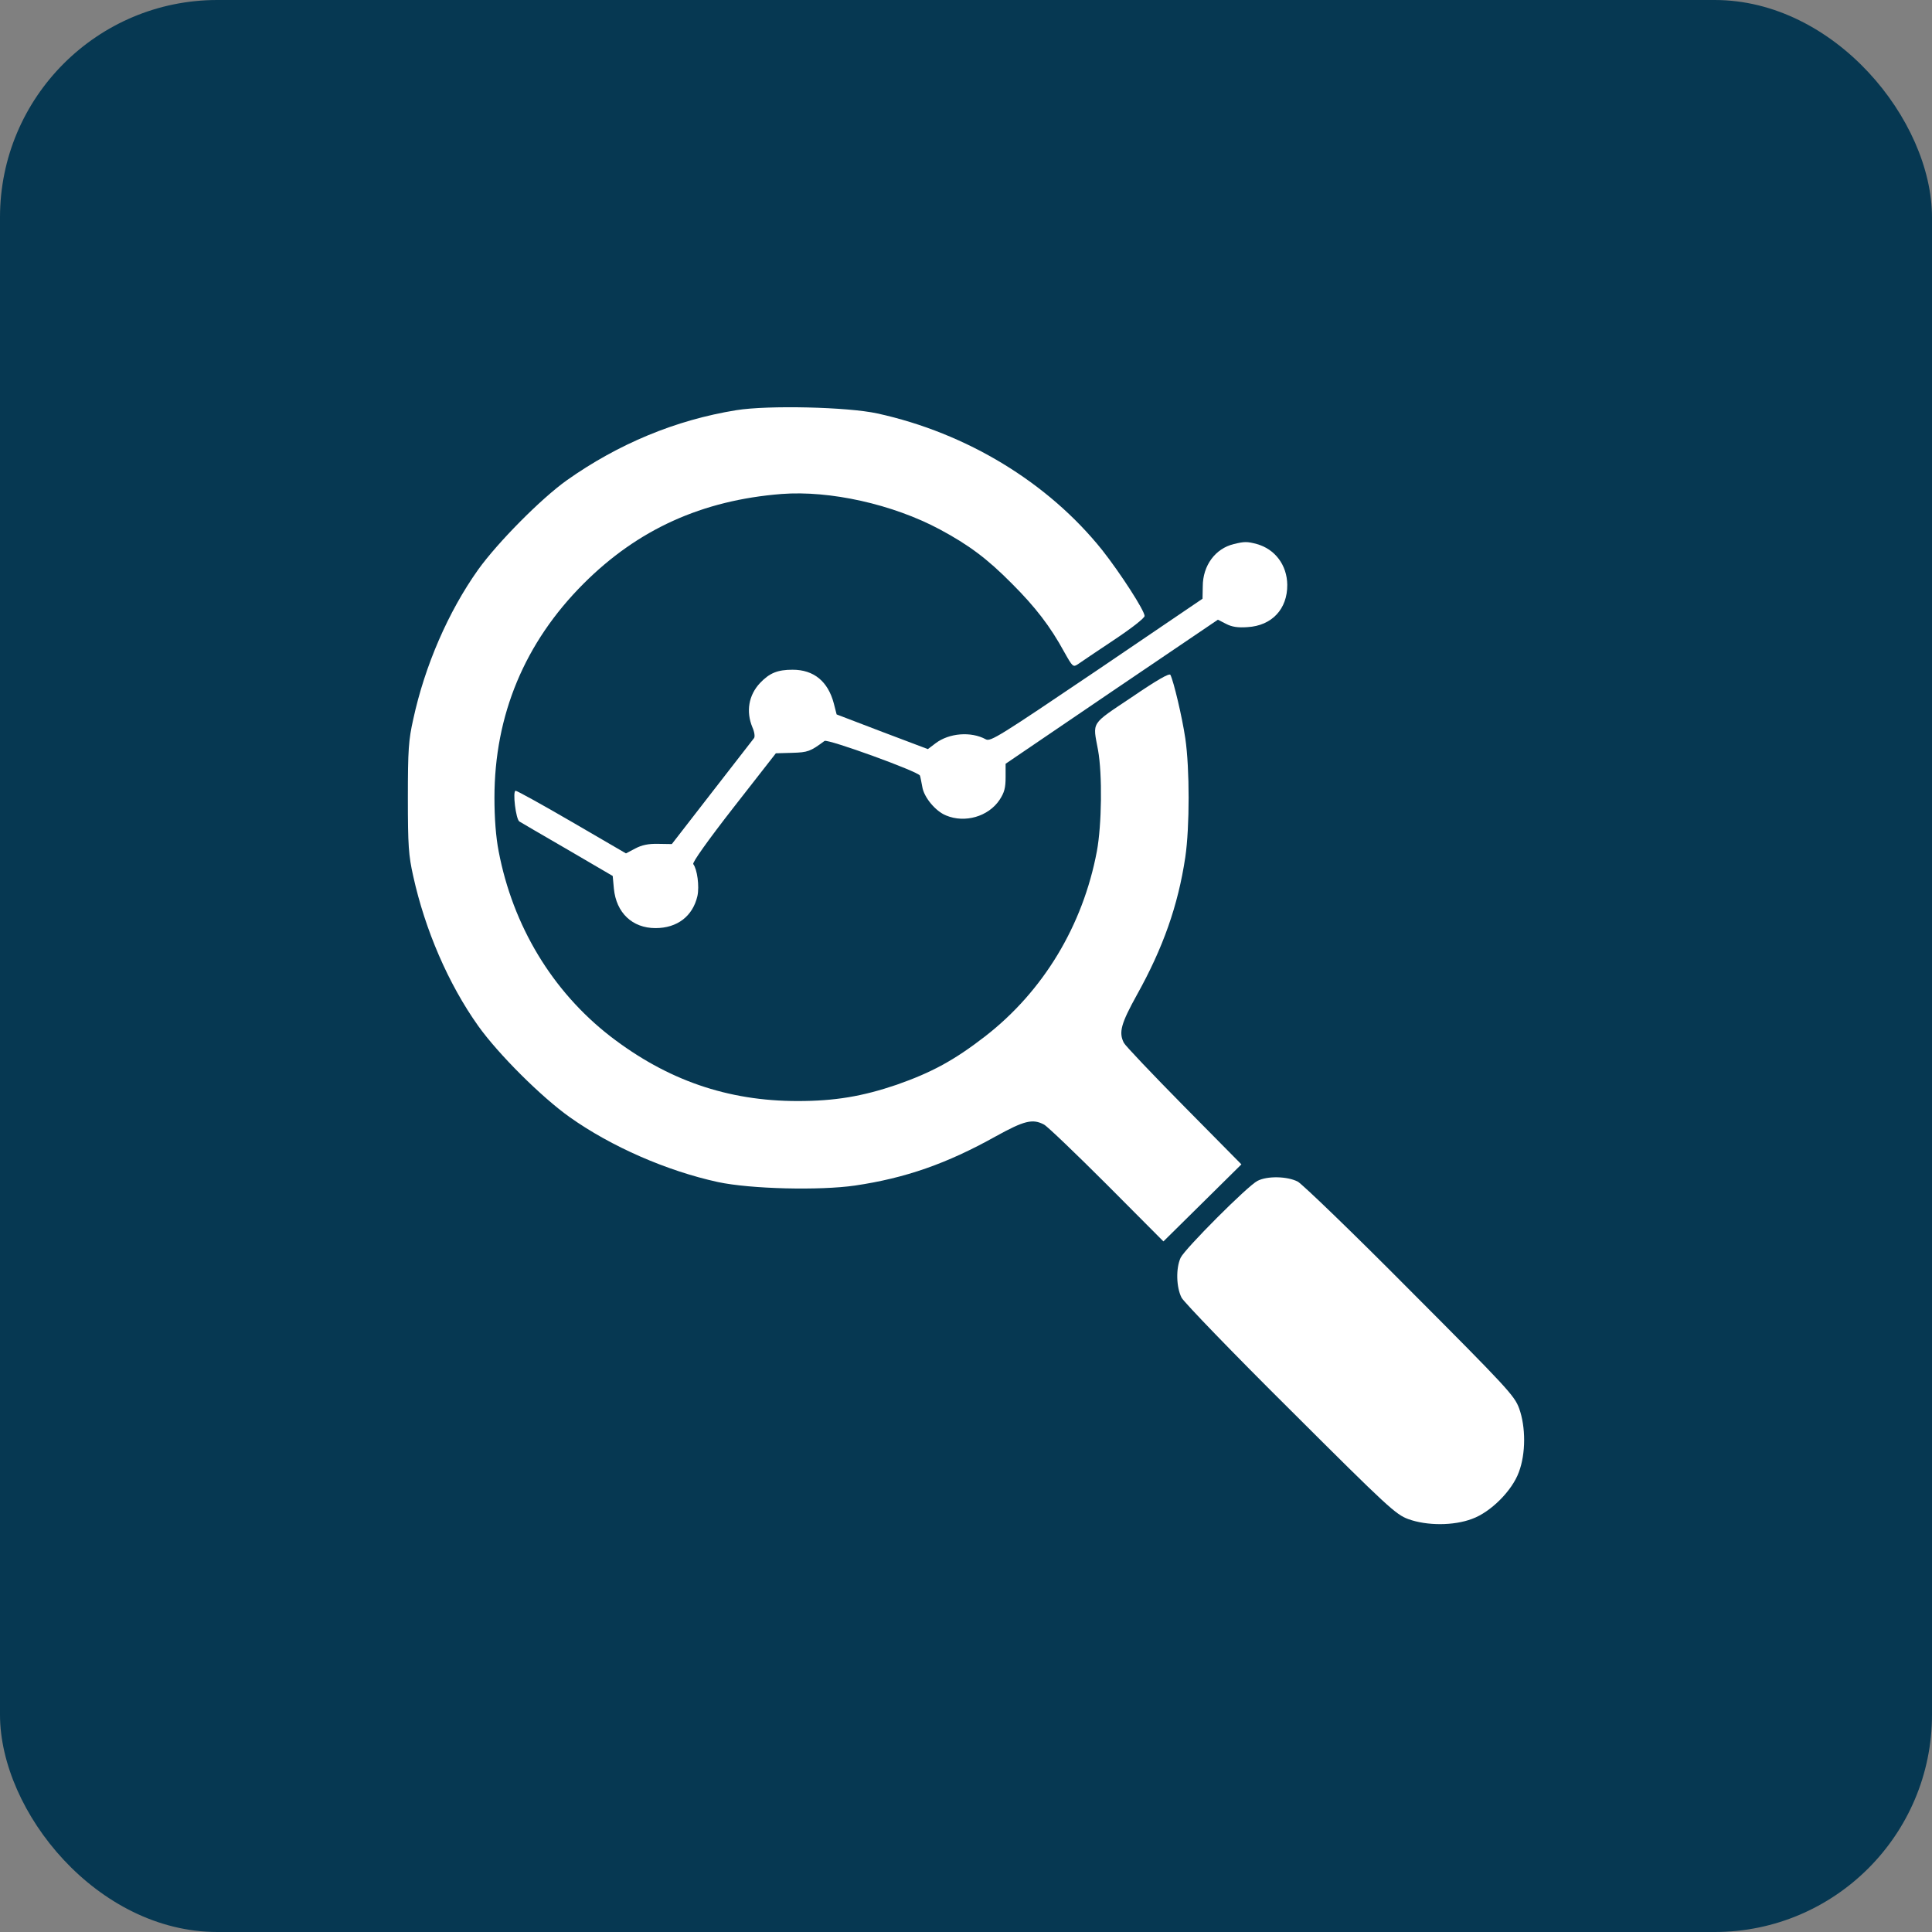
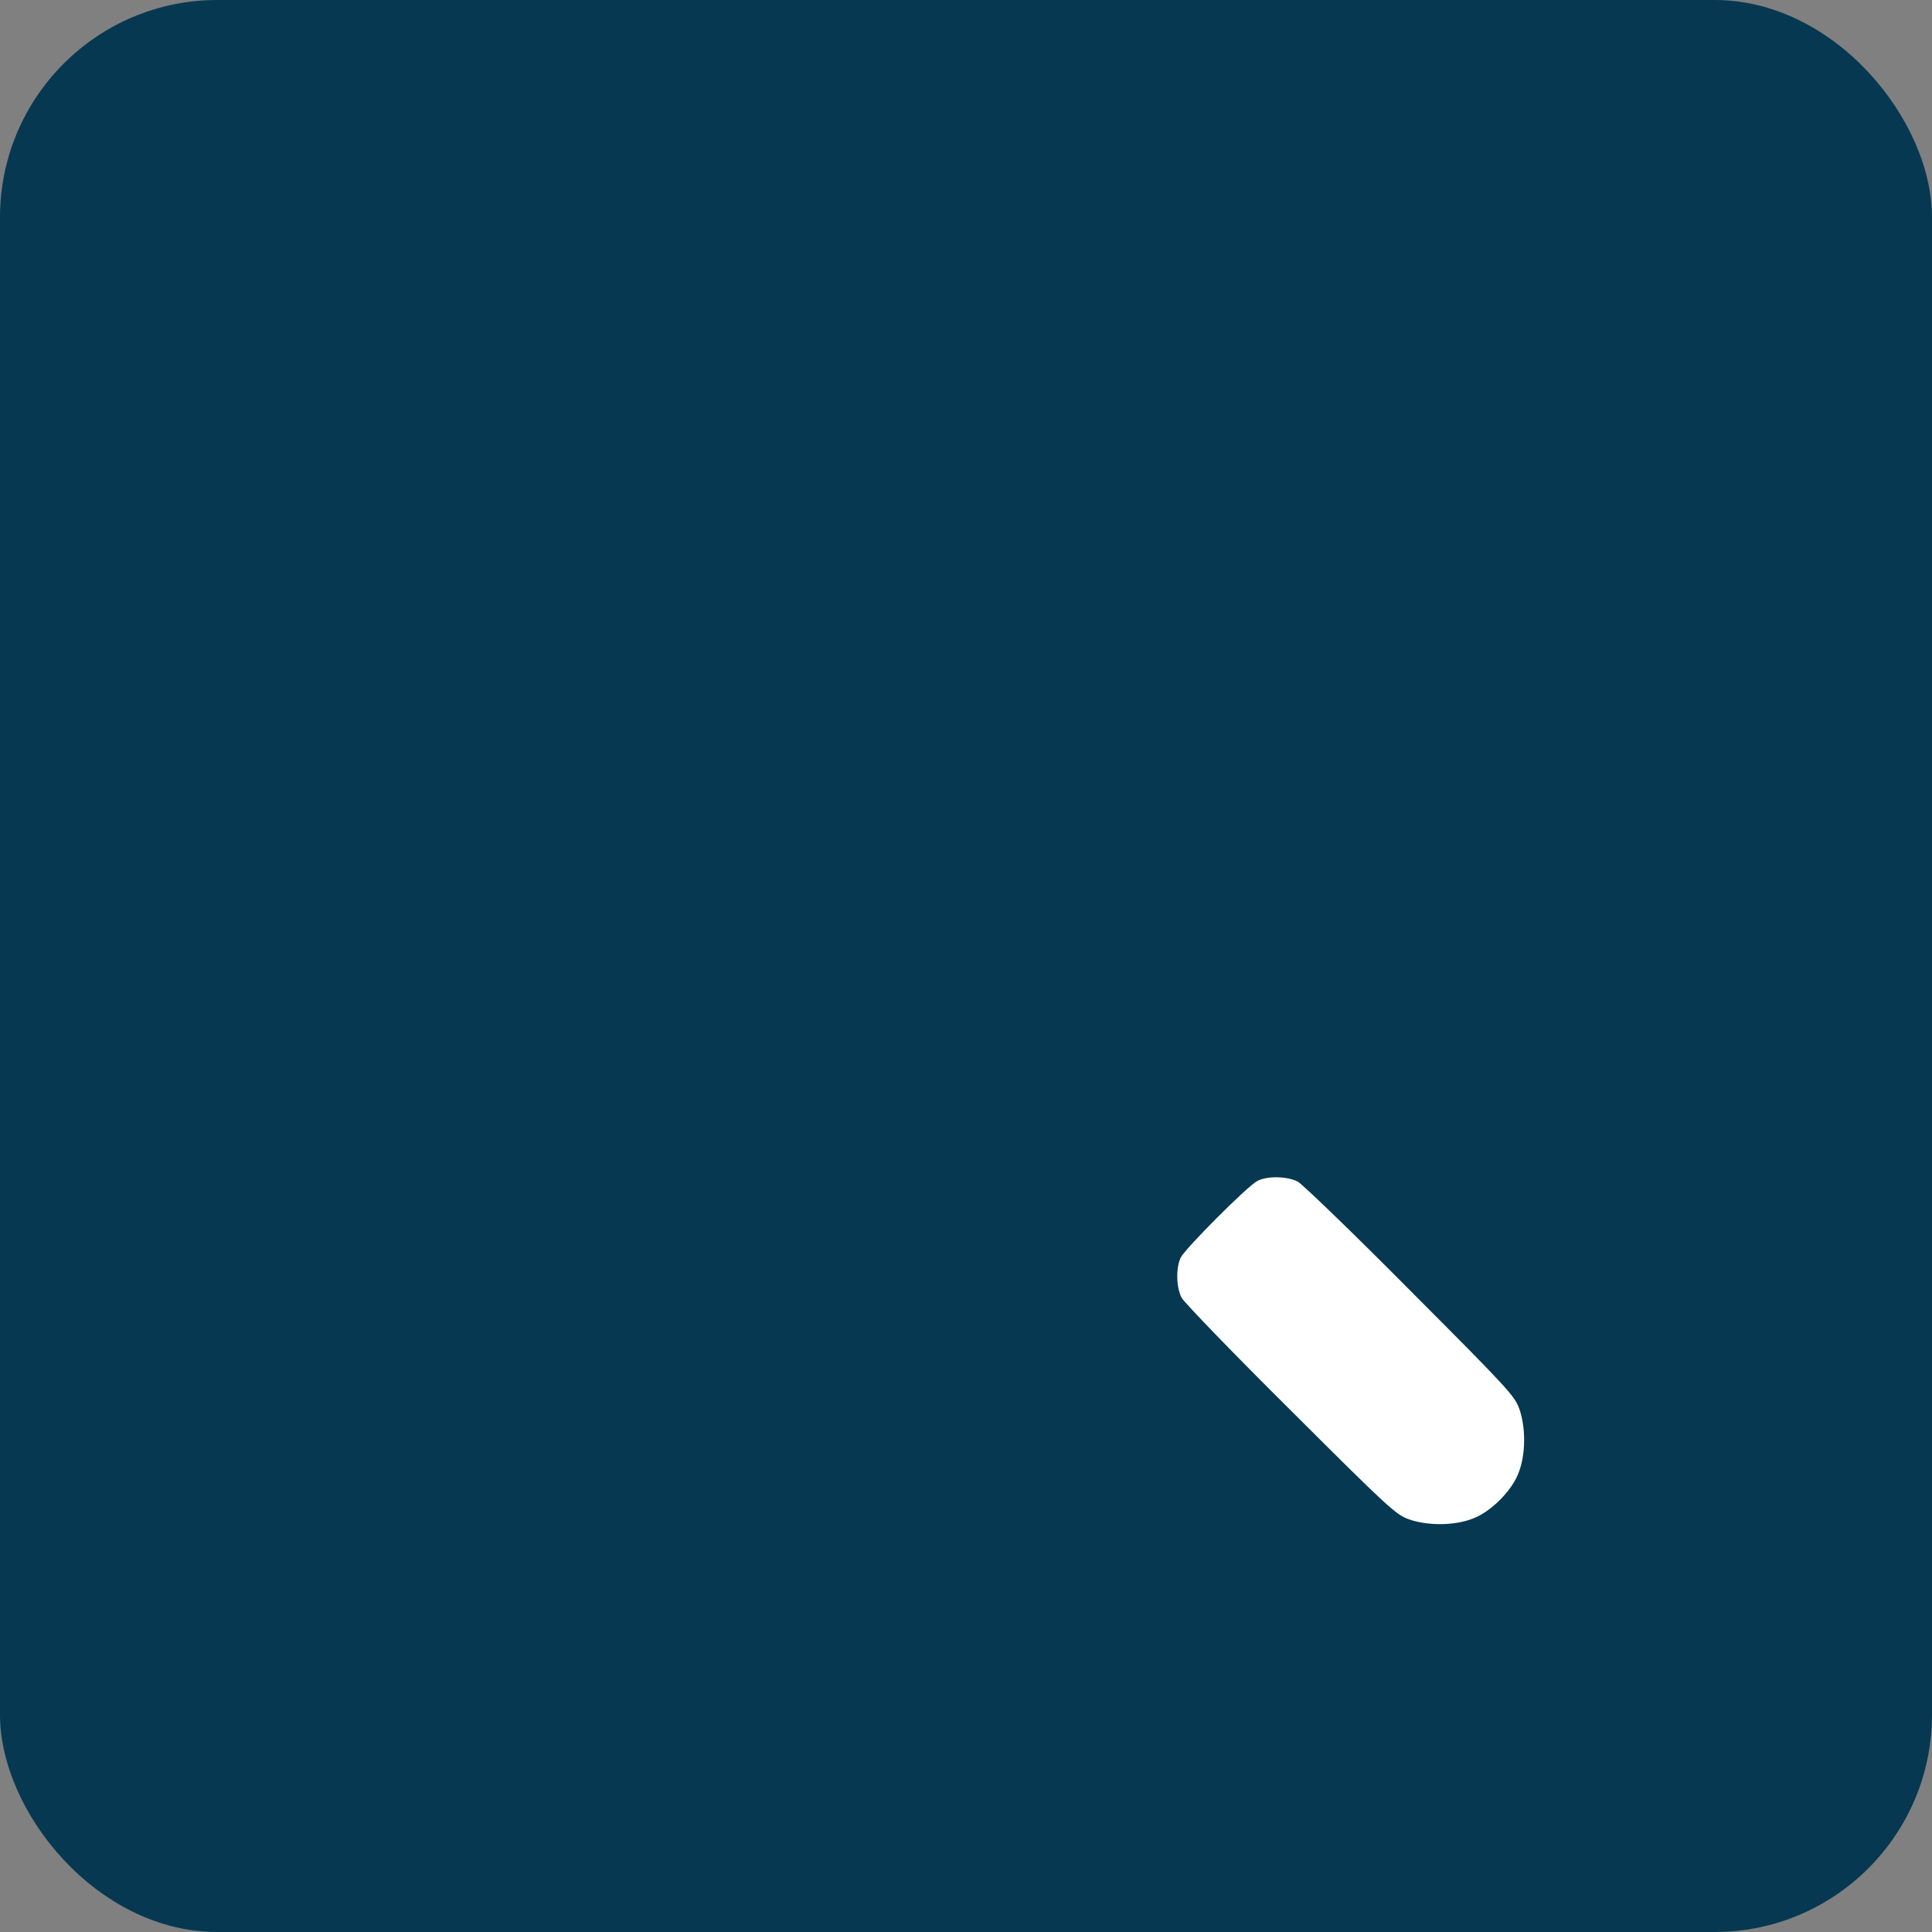
<svg xmlns="http://www.w3.org/2000/svg" width="80" height="80" viewBox="0 0 80 80" fill="none">
  <rect x="0" y="0" width="80" height="80" fill="#808080" stroke="none" />
  <rect width="80" height="80" rx="9" fill="#063852" />
-   <path d="M30.489 16.985C27.983 17.39 25.612 18.373 23.472 19.886C22.402 20.648 20.609 22.46 19.8 23.587C18.566 25.322 17.593 27.558 17.111 29.785C16.918 30.643 16.889 31.048 16.889 33.033C16.889 35.019 16.918 35.423 17.111 36.281C17.602 38.508 18.566 40.744 19.8 42.479C20.638 43.655 22.421 45.428 23.588 46.257C25.313 47.481 27.607 48.483 29.727 48.946C31.077 49.235 33.939 49.303 35.404 49.091C37.496 48.782 39.202 48.185 41.226 47.057C42.411 46.402 42.758 46.315 43.231 46.566C43.375 46.643 44.541 47.761 45.833 49.052L48.175 51.404L49.785 49.814L51.404 48.214L49.023 45.804C47.712 44.474 46.594 43.298 46.537 43.182C46.315 42.749 46.421 42.382 47.076 41.197C48.156 39.26 48.782 37.496 49.081 35.491C49.264 34.248 49.264 31.819 49.081 30.575C48.946 29.669 48.599 28.214 48.464 27.944C48.416 27.867 47.925 28.146 46.864 28.869C45.139 30.026 45.245 29.862 45.467 31.057C45.65 32.069 45.621 34.161 45.419 35.25C44.84 38.325 43.202 41.043 40.792 42.913C39.51 43.905 38.585 44.406 37.13 44.917C35.713 45.399 34.566 45.592 33.033 45.592C30.122 45.592 27.626 44.724 25.274 42.913C22.865 41.043 21.236 38.334 20.648 35.25C20.532 34.652 20.474 33.881 20.474 33.033C20.474 29.611 21.727 26.604 24.166 24.166C26.412 21.92 29.072 20.715 32.359 20.455C34.363 20.301 36.966 20.879 38.913 21.92C40.117 22.566 40.879 23.134 41.901 24.166C42.874 25.139 43.491 25.939 44.069 27C44.416 27.616 44.435 27.636 44.638 27.501C44.744 27.424 45.419 26.971 46.113 26.508C46.855 26.016 47.395 25.592 47.395 25.506C47.395 25.284 46.392 23.732 45.64 22.778C43.404 19.983 40.031 17.93 36.33 17.12C35.096 16.85 31.799 16.773 30.489 16.985Z" fill="white" />
-   <path d="M51.096 22.527C50.325 22.71 49.804 23.414 49.804 24.282L49.794 24.792L45.419 27.761C41.38 30.489 41.014 30.72 40.821 30.614C40.204 30.277 39.298 30.354 38.739 30.778L38.421 31.019L36.532 30.305L34.643 29.583L34.527 29.13C34.286 28.214 33.698 27.732 32.821 27.732C32.195 27.732 31.867 27.867 31.472 28.281C31 28.783 30.884 29.457 31.154 30.113C31.241 30.305 31.269 30.508 31.221 30.566C31.173 30.624 30.392 31.636 29.477 32.812L27.819 34.951L27.25 34.942C26.855 34.932 26.576 34.99 26.306 35.134L25.92 35.337L23.684 34.036C22.46 33.322 21.409 32.744 21.352 32.744C21.216 32.744 21.361 33.929 21.506 34.016C21.564 34.055 22.46 34.575 23.491 35.173L25.371 36.272L25.419 36.792C25.515 37.794 26.18 38.431 27.144 38.431C28.041 38.431 28.686 37.939 28.879 37.101C28.966 36.696 28.869 35.992 28.706 35.78C28.657 35.722 29.313 34.797 30.373 33.438L32.127 31.192L32.802 31.173C33.457 31.154 33.554 31.115 34.142 30.681C34.267 30.585 38.045 31.954 38.093 32.117C38.113 32.166 38.151 32.378 38.19 32.58C38.257 33.014 38.739 33.592 39.173 33.766C39.954 34.093 40.927 33.814 41.39 33.12C41.592 32.812 41.64 32.619 41.64 32.175V31.626L46.035 28.638L50.431 25.66L50.768 25.833C51.009 25.959 51.26 25.997 51.655 25.968C52.667 25.91 53.312 25.216 53.303 24.214C53.293 23.404 52.802 22.739 52.04 22.527C51.645 22.421 51.529 22.421 51.096 22.527Z" fill="white" />
  <path d="M52.069 48.898C51.664 49.1 49.062 51.712 48.888 52.079C48.686 52.512 48.705 53.303 48.927 53.736C49.033 53.929 51.057 56.031 53.438 58.392C57.476 62.421 57.794 62.71 58.315 62.903C59.086 63.182 60.194 63.182 60.956 62.893C61.727 62.614 62.614 61.727 62.893 60.956C63.182 60.194 63.182 59.086 62.903 58.315C62.71 57.794 62.421 57.476 58.392 53.438C56.031 51.057 53.929 49.033 53.736 48.927C53.303 48.705 52.474 48.686 52.069 48.898Z" fill="white" />
</svg>